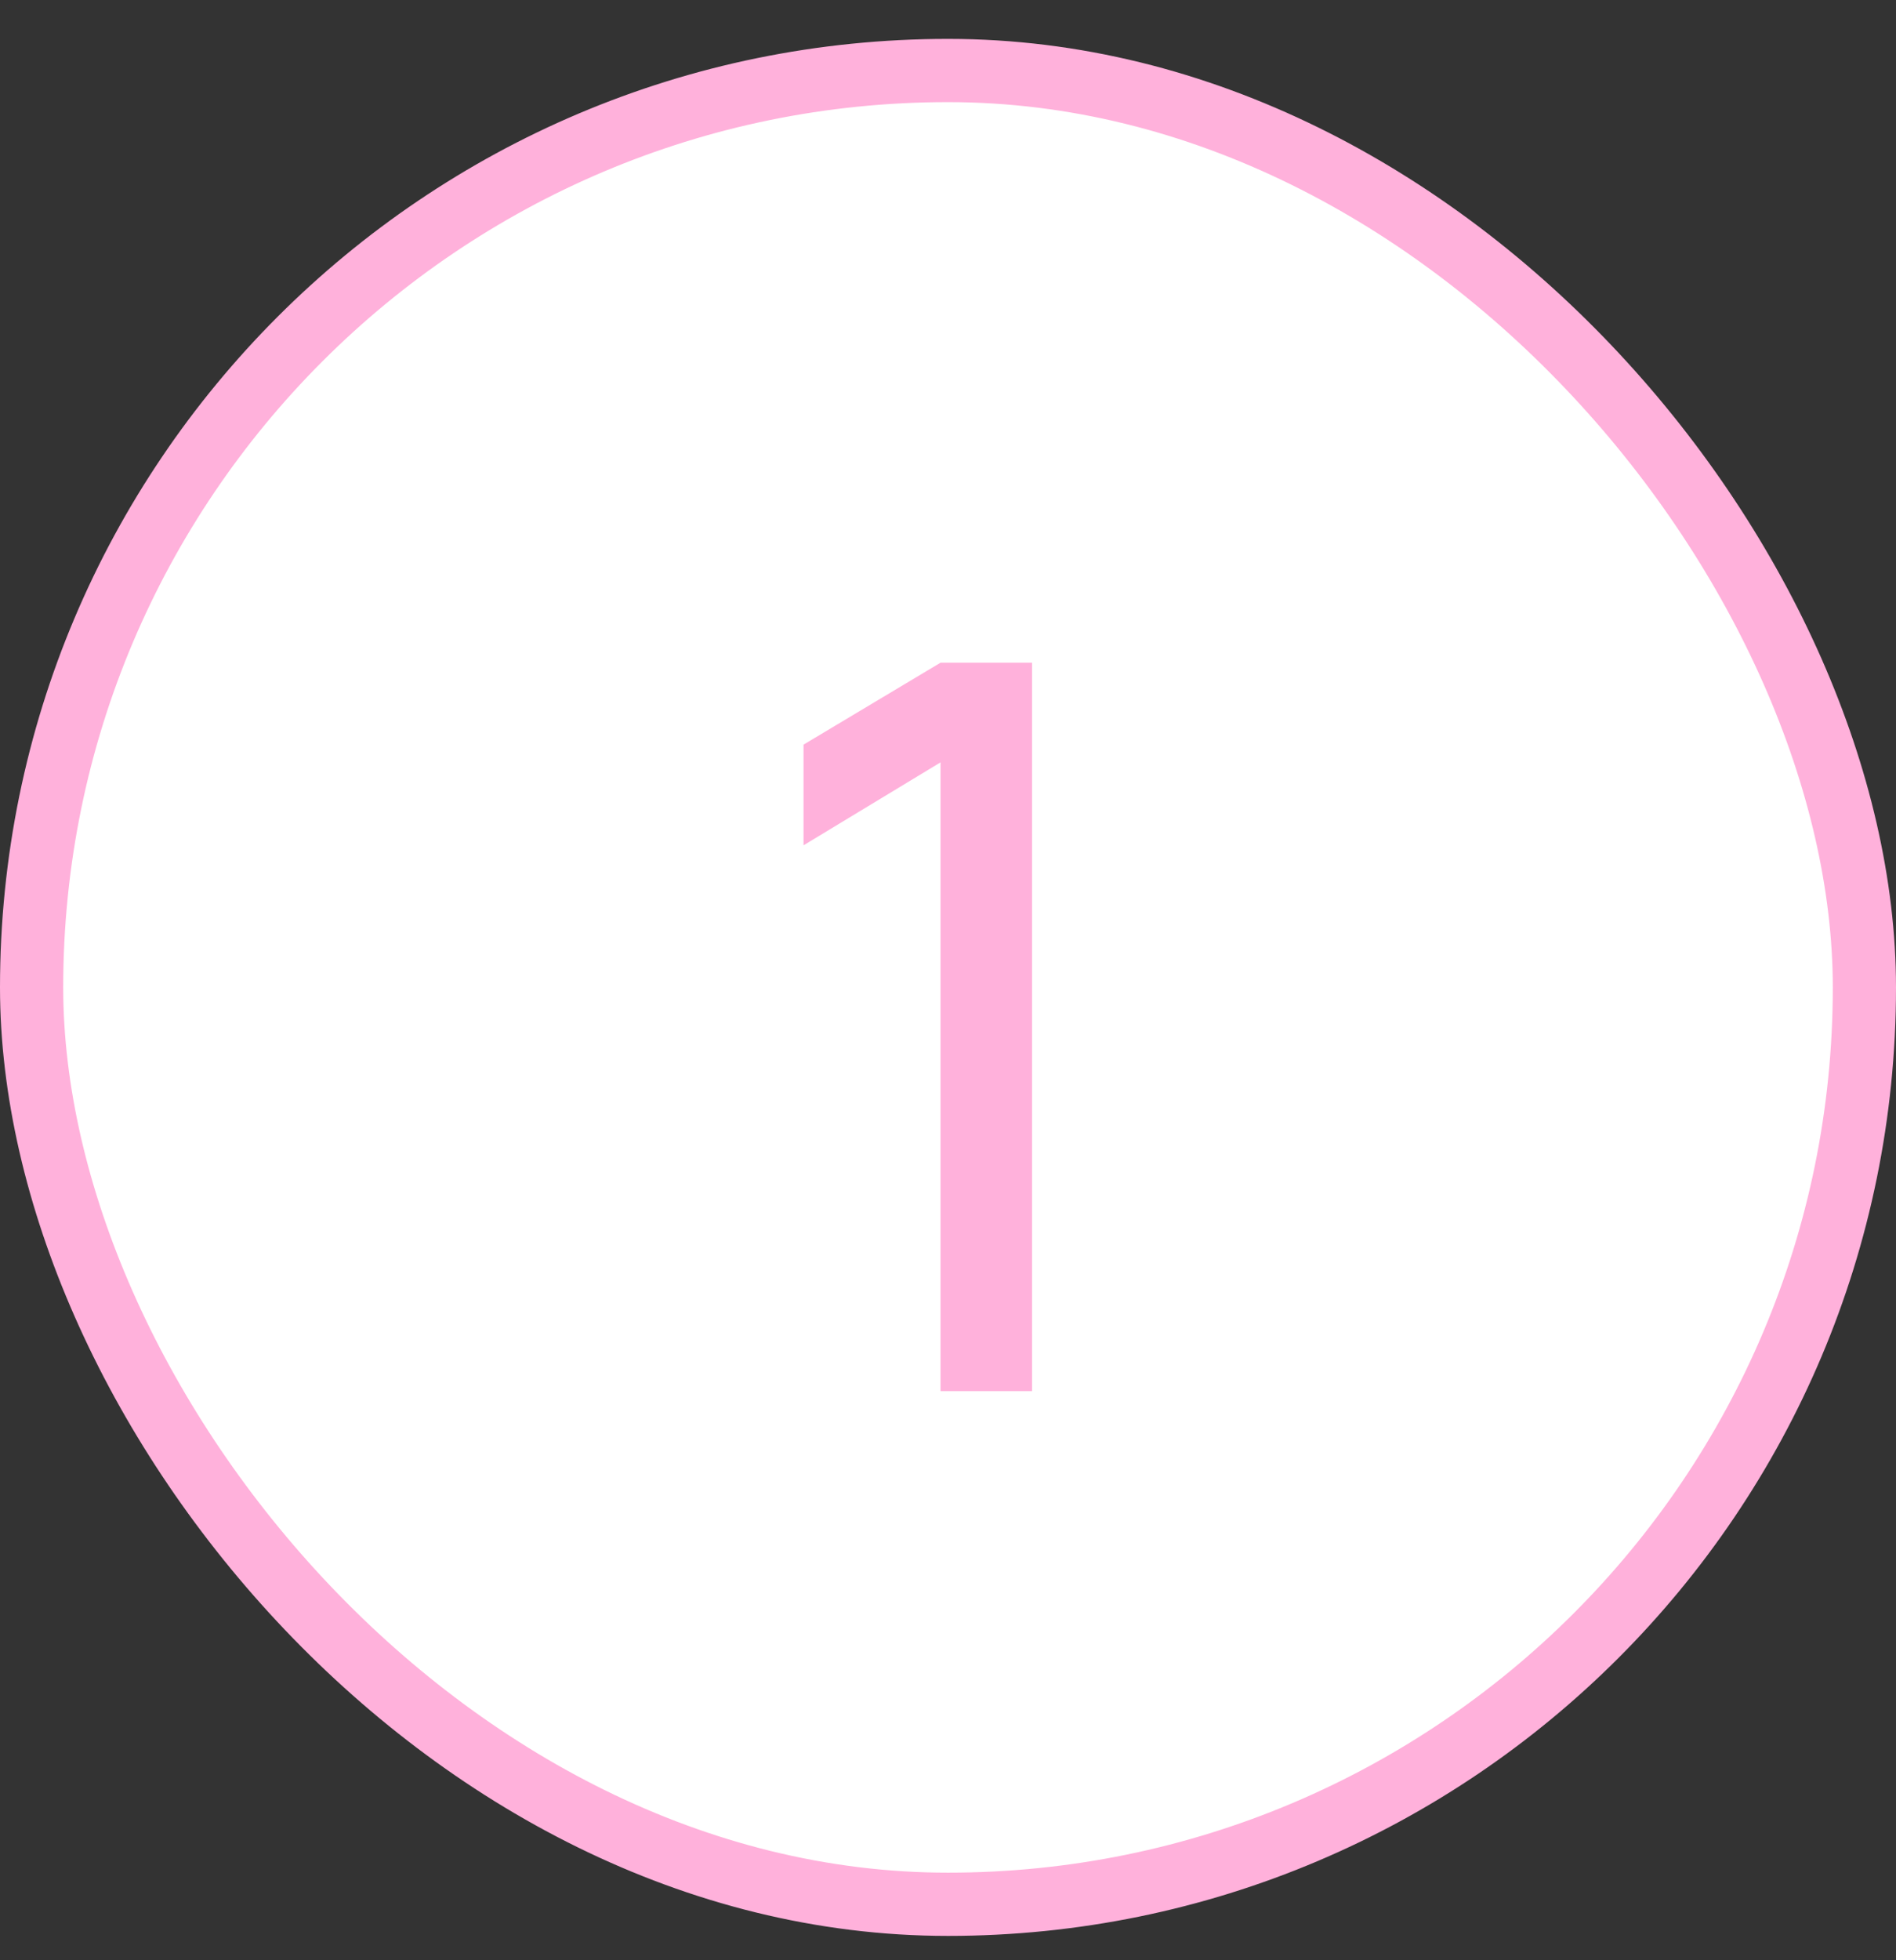
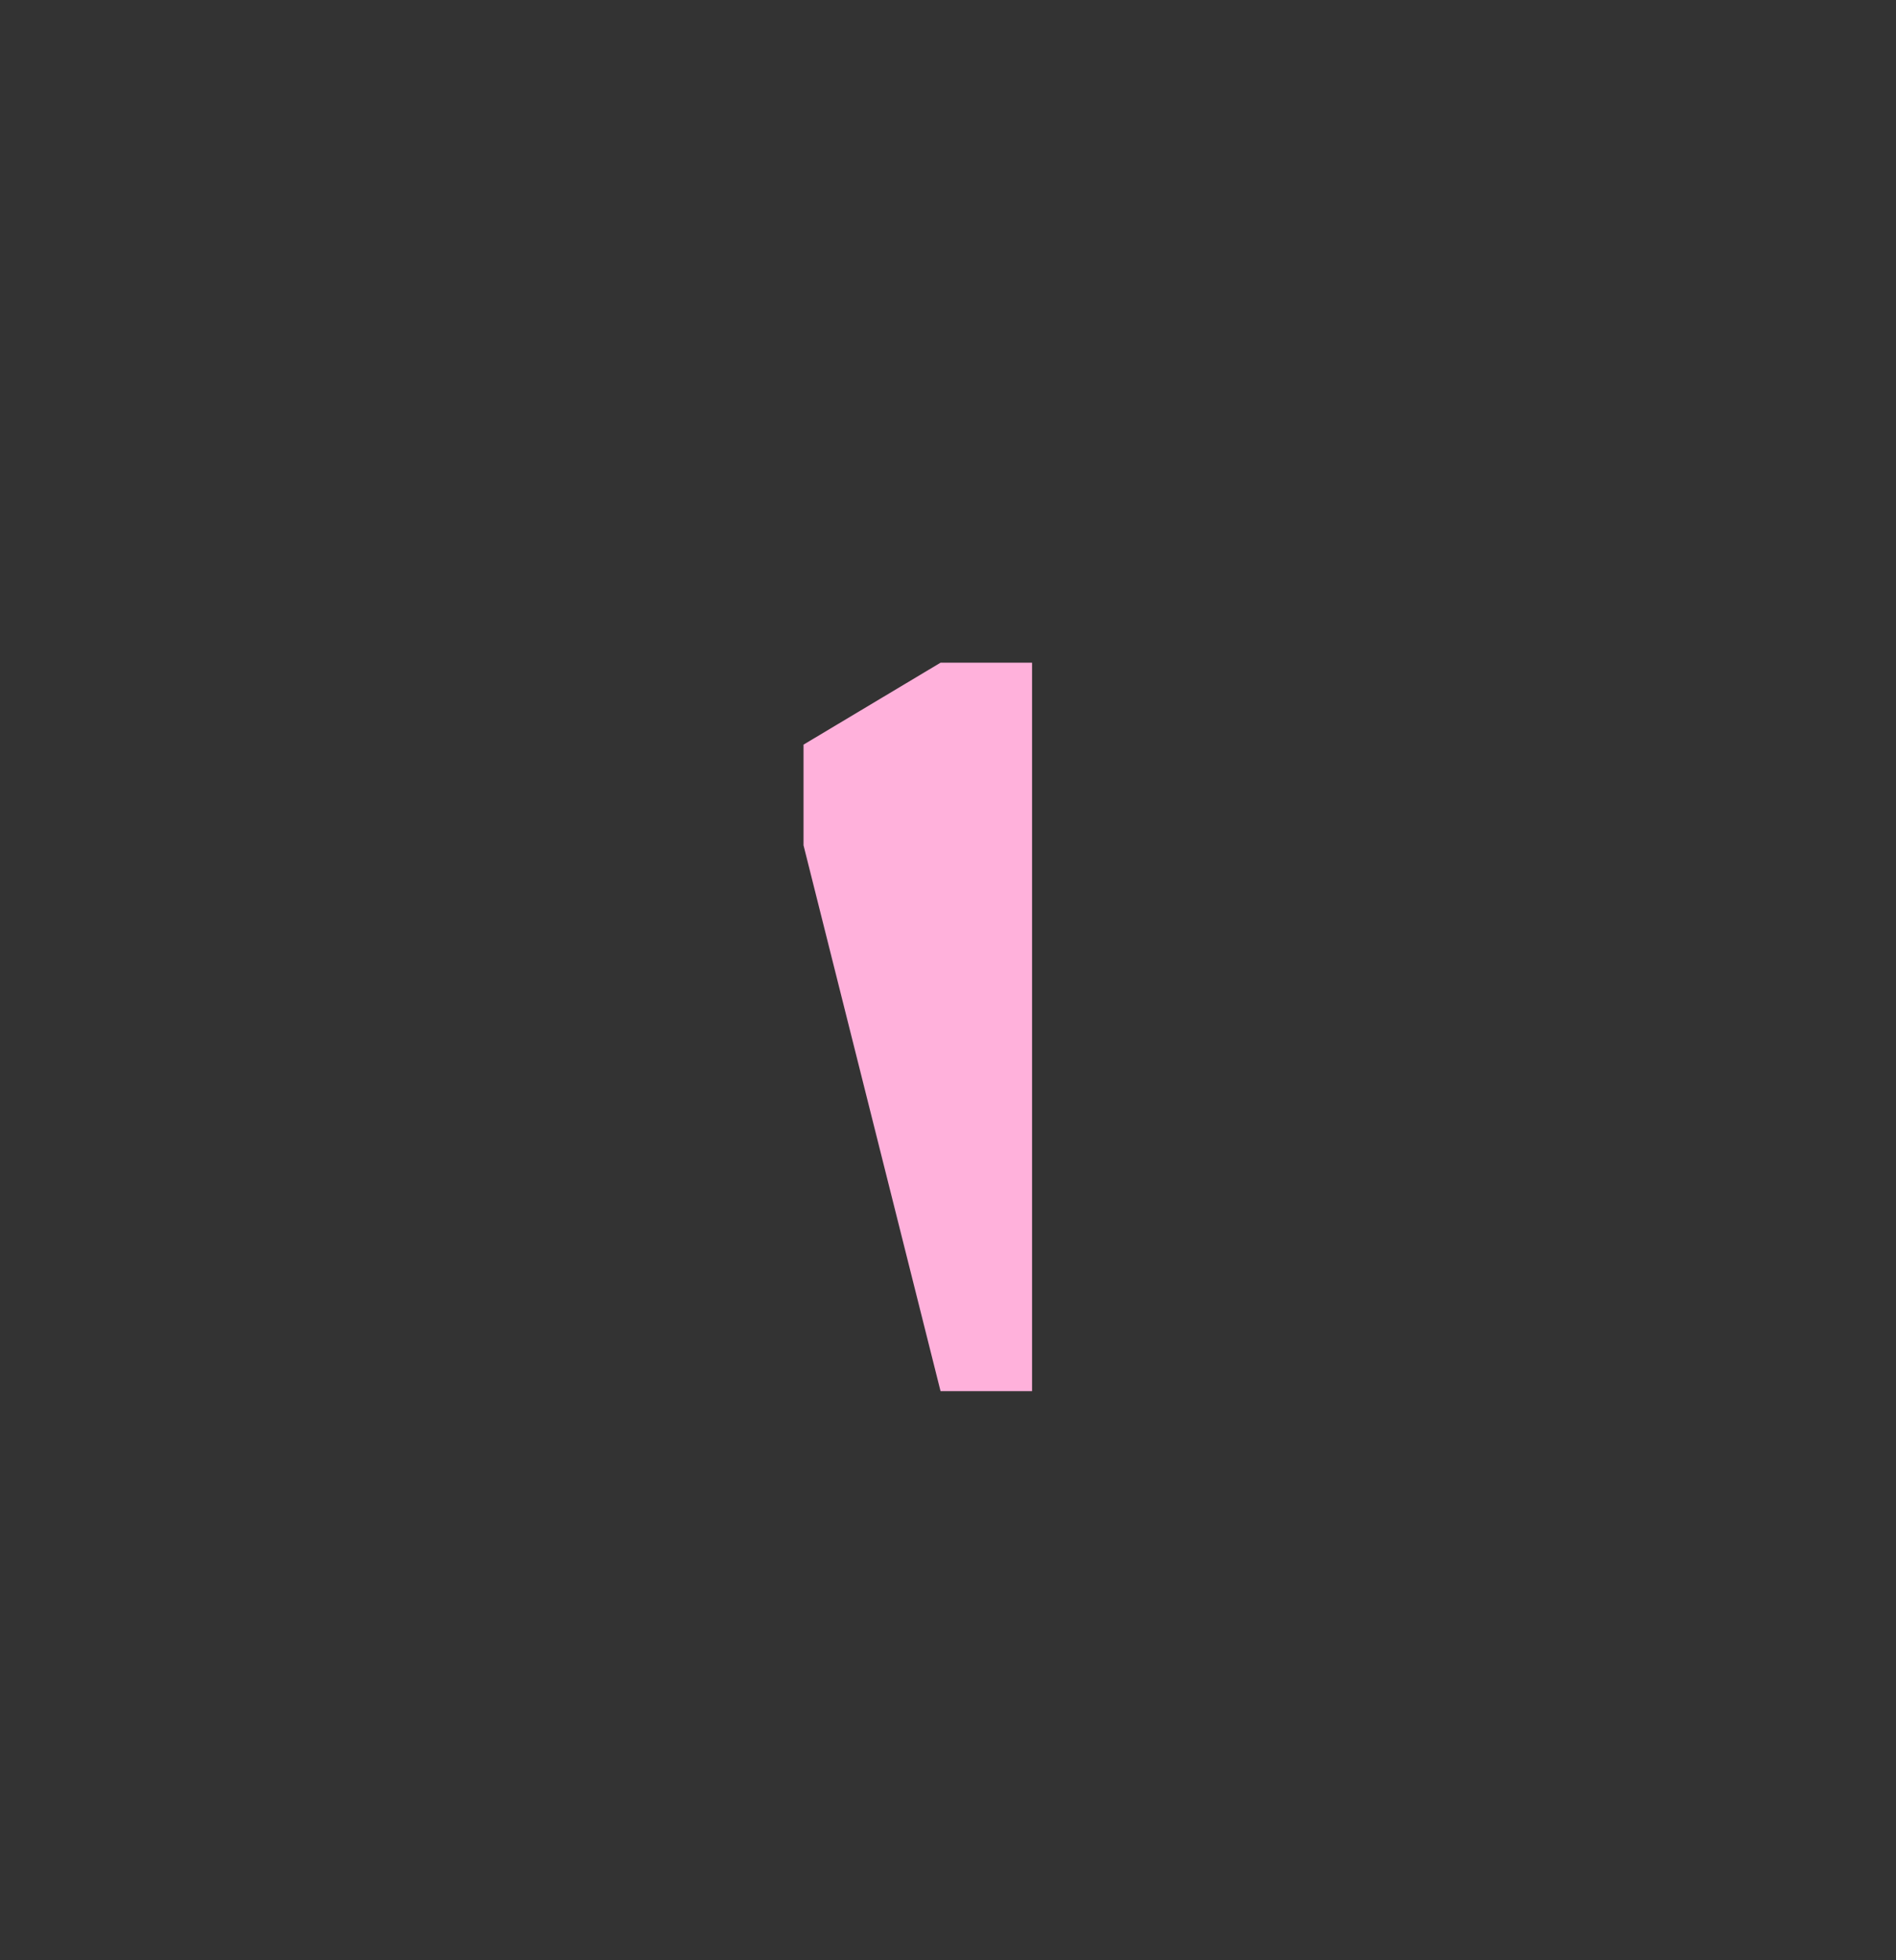
<svg xmlns="http://www.w3.org/2000/svg" width="30" height="31" viewBox="0 0 30 31" fill="none">
  <rect x="0" y="0" width="30" height="31" fill="#333333" stroke="none" />
-   <rect x="0.5" y="1.115" width="29" height="29" rx="14.5" fill="white" stroke="#FFB1DB" />
-   <path d="M14.882 22V12.056L12.714 13.368V11.776L14.882 10.48H16.33V22H14.882Z" fill="#FFB1DB" />
+   <path d="M14.882 22L12.714 13.368V11.776L14.882 10.48H16.33V22H14.882Z" fill="#FFB1DB" />
</svg>